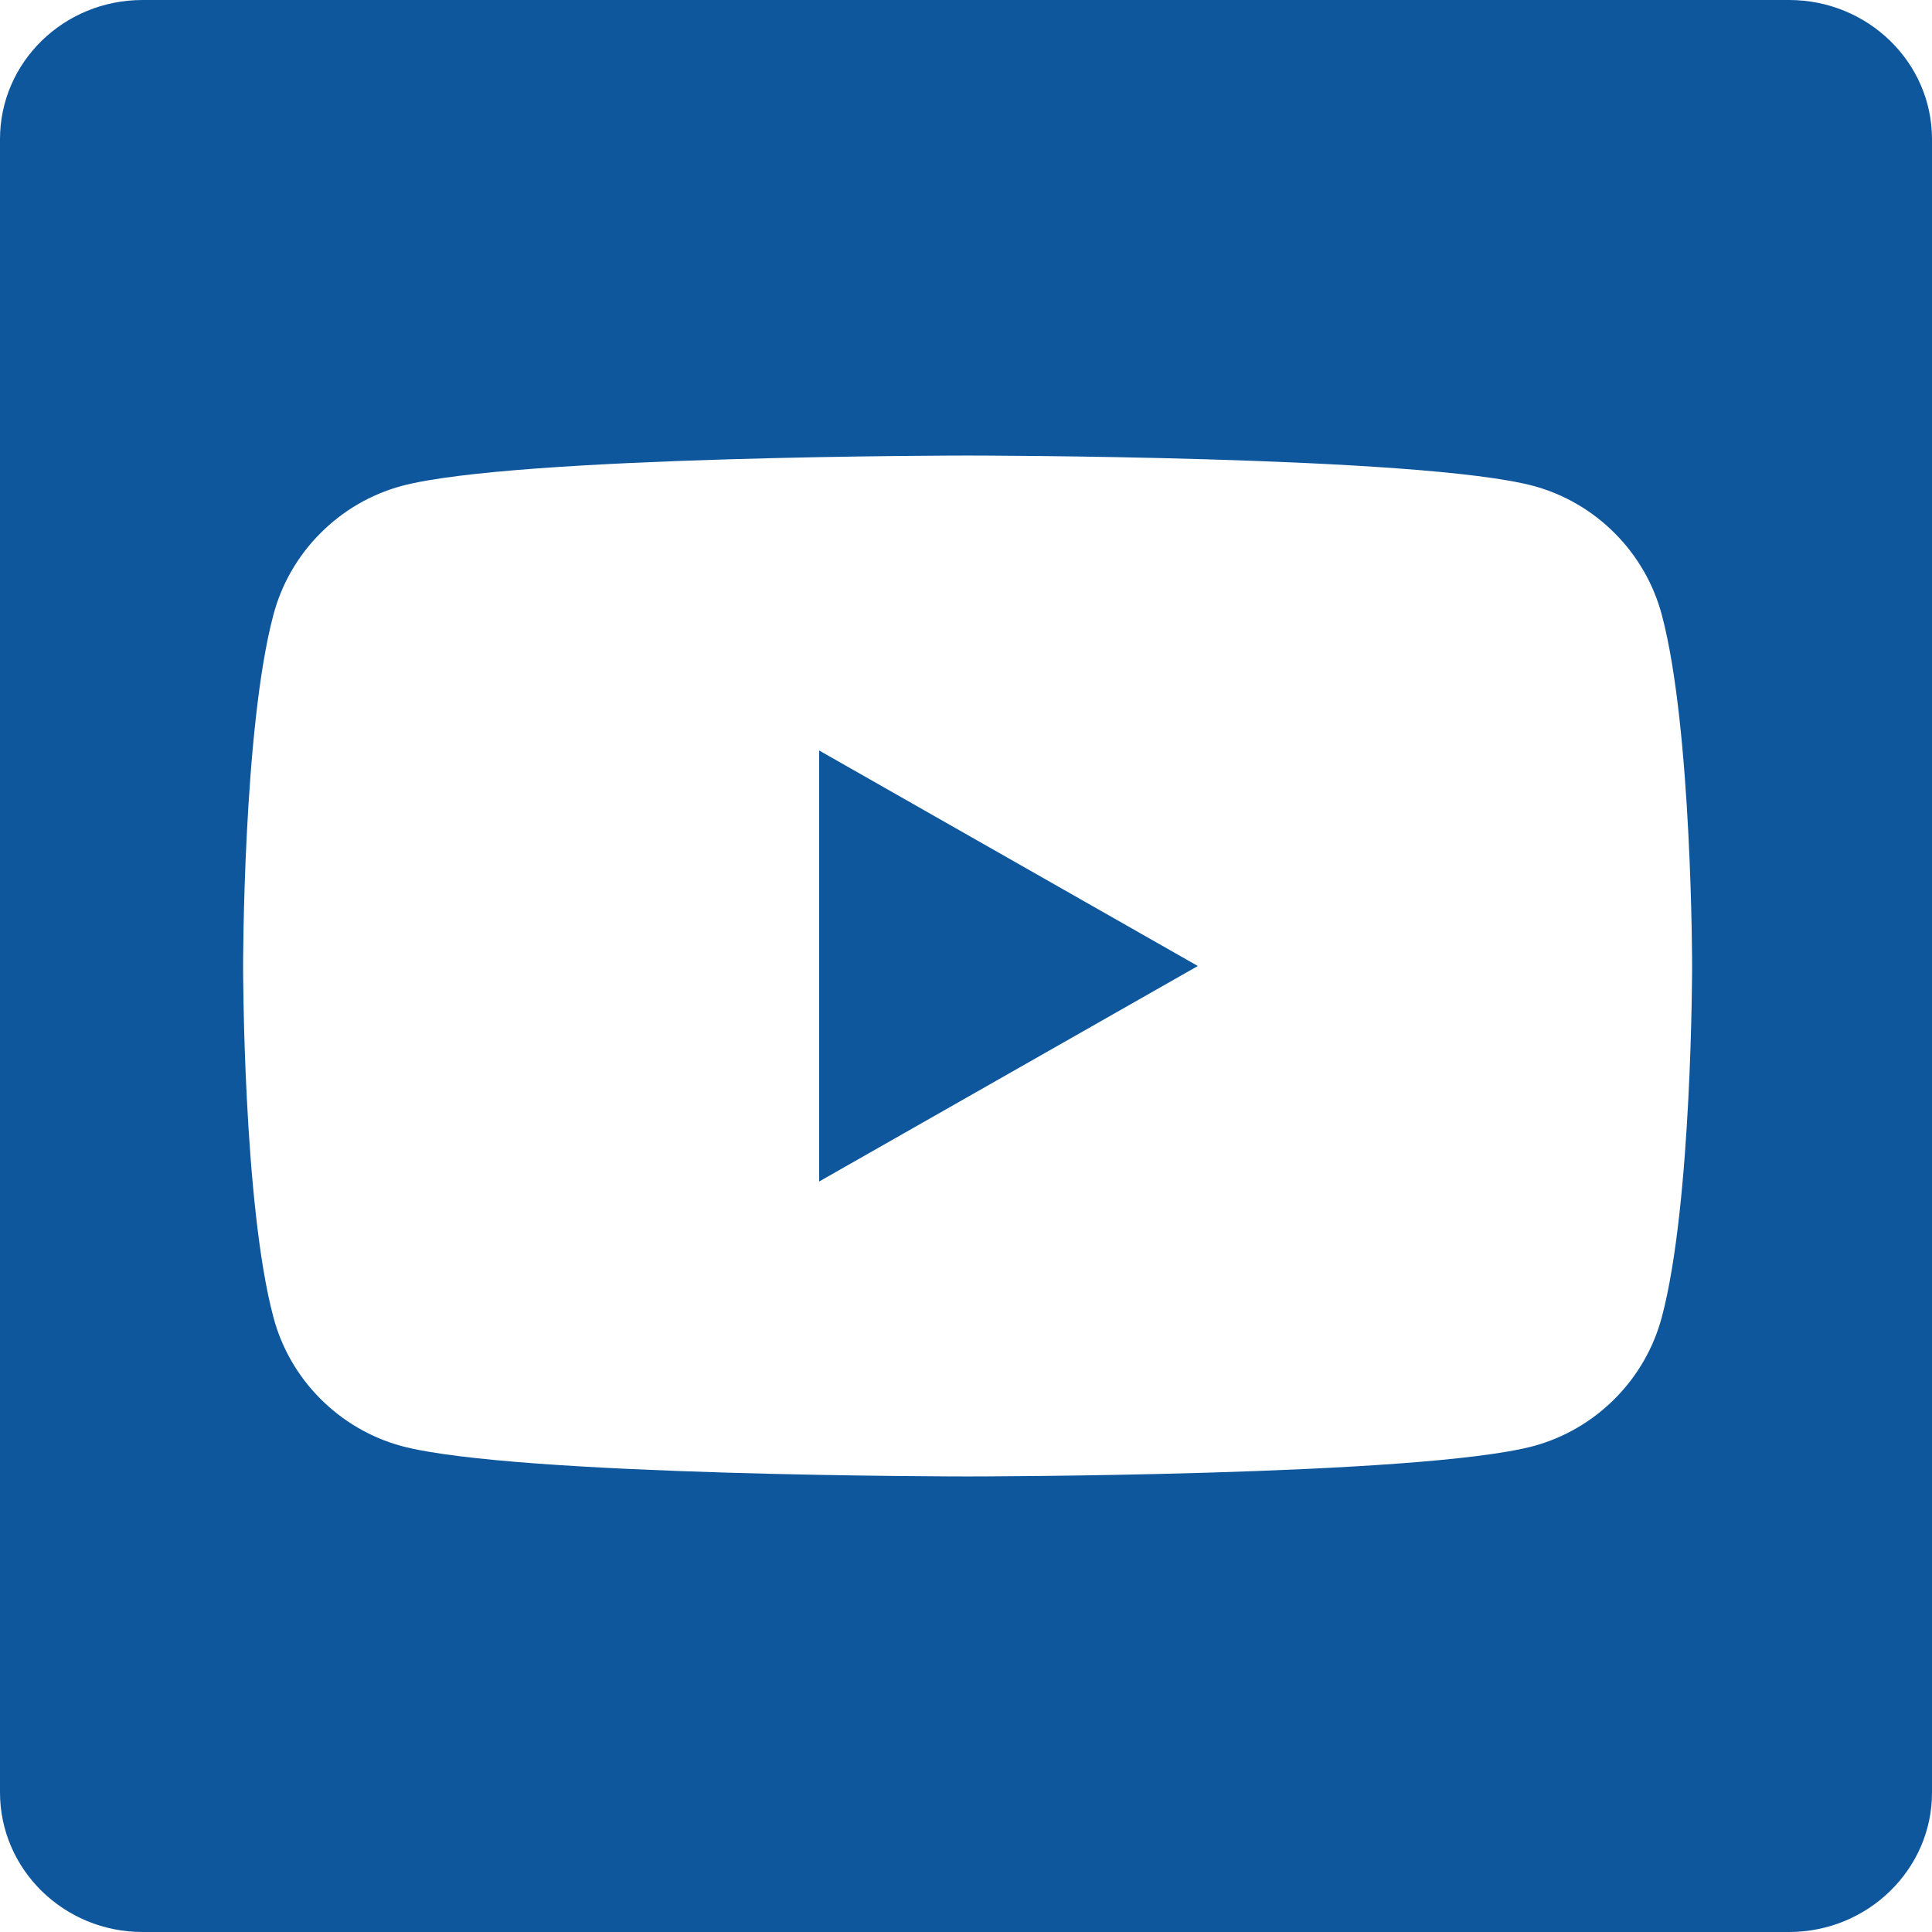
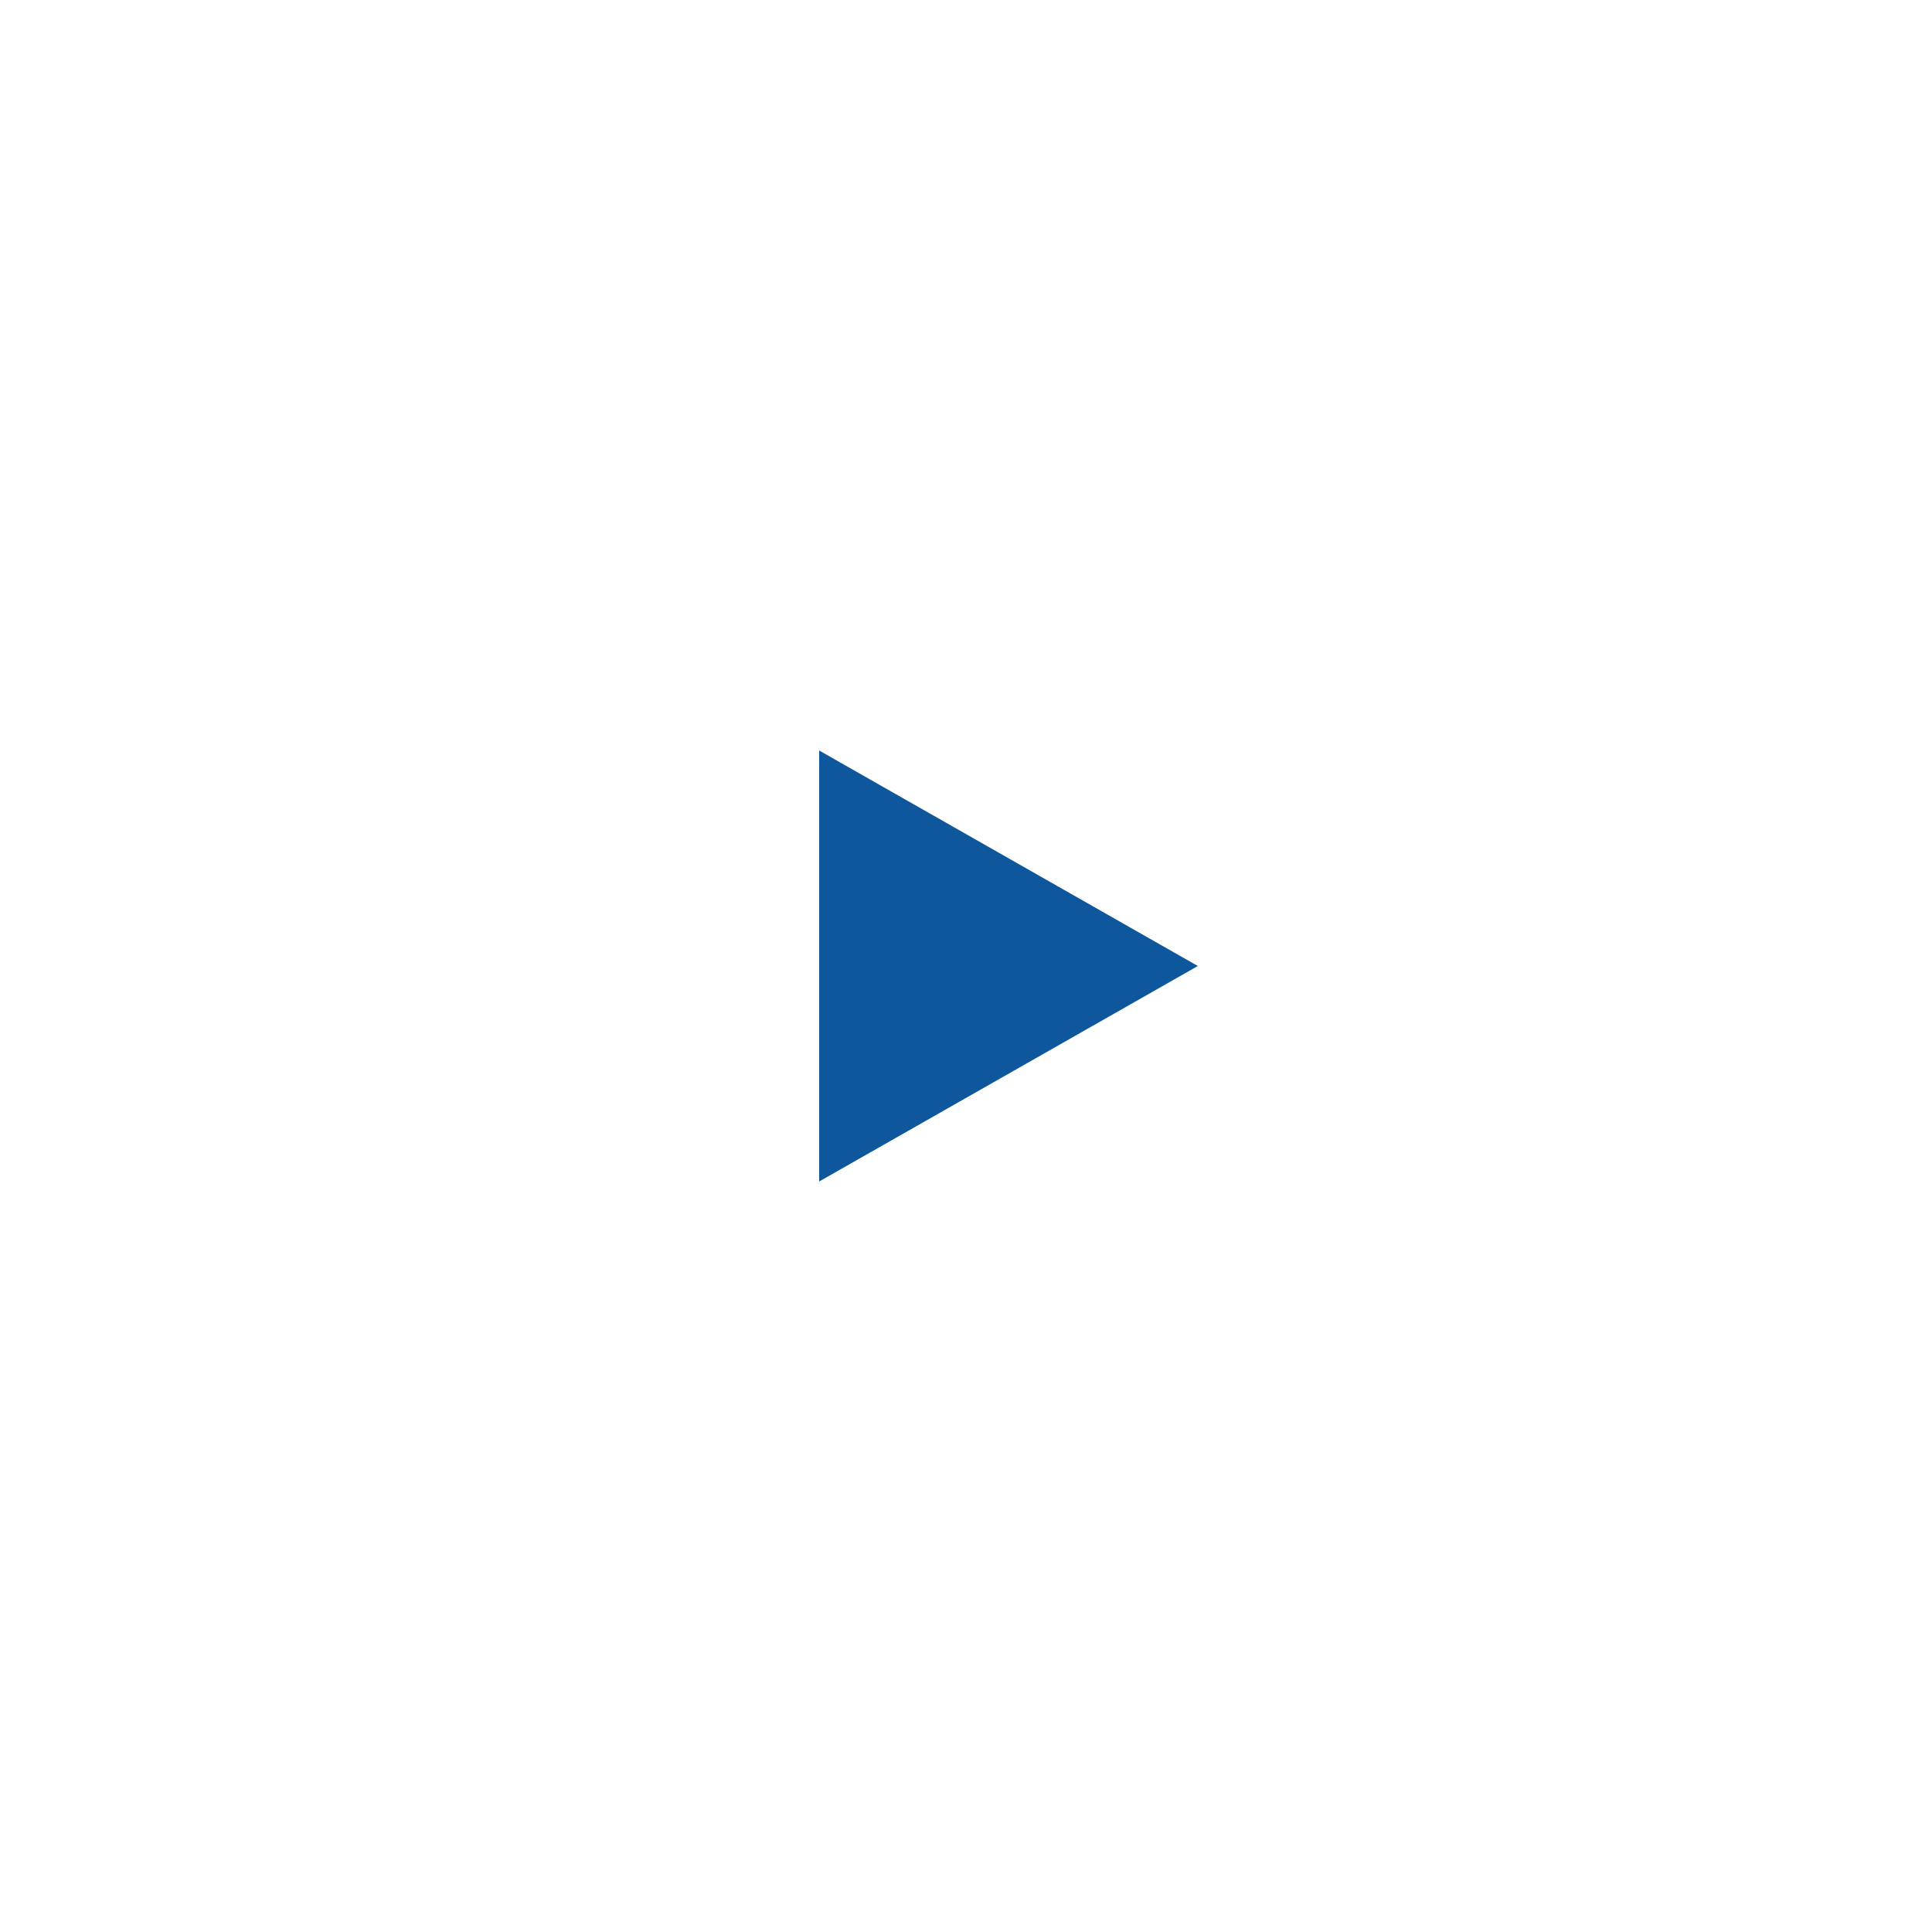
<svg xmlns="http://www.w3.org/2000/svg" width="24" height="24" viewBox="0 0 24 24" fill="none">
  <g clip-path="url(#clip0_2050_58)">
    <path d="M14.88 12L10.176 14.677V9.323L14.88 12Z" fill="#0E579D" />
-     <path fill-rule="evenodd" clip-rule="evenodd" d="M22.224 0C23.203 0 24 0.773 24 1.729V22.27C24 23.222 23.203 24 22.224 24H1.771C0.792 24 0 23.222 0 22.266V1.729C0 0.773 0.792 0 1.771 0H22.224ZM12.02 5.659C12.02 5.659 6.395 5.659 4.987 6.037C4.605 6.141 4.257 6.345 3.978 6.626C3.698 6.907 3.497 7.256 3.396 7.639C3.019 9.052 3.02 12 3.02 12C3.02 12.004 3.019 14.949 3.396 16.361C3.497 16.744 3.698 17.093 3.978 17.374C4.257 17.655 4.605 17.859 4.987 17.963C6.395 18.341 12.02 18.341 12.02 18.341C12.02 18.341 17.644 18.341 19.052 17.963C19.434 17.859 19.782 17.655 20.061 17.374C20.341 17.093 20.542 16.744 20.644 16.361C21.02 14.949 21.02 12.004 21.02 12C21.02 12 21.02 9.052 20.644 7.639C20.542 7.256 20.341 6.907 20.061 6.626C19.782 6.345 19.434 6.141 19.052 6.037C17.644 5.659 12.02 5.659 12.02 5.659Z" fill="#0E579D" />
  </g>
  <defs>
    <clipPath id="clip0_2050_58">
      <rect width="24" height="24" fill="white" />
    </clipPath>
  </defs>
</svg>